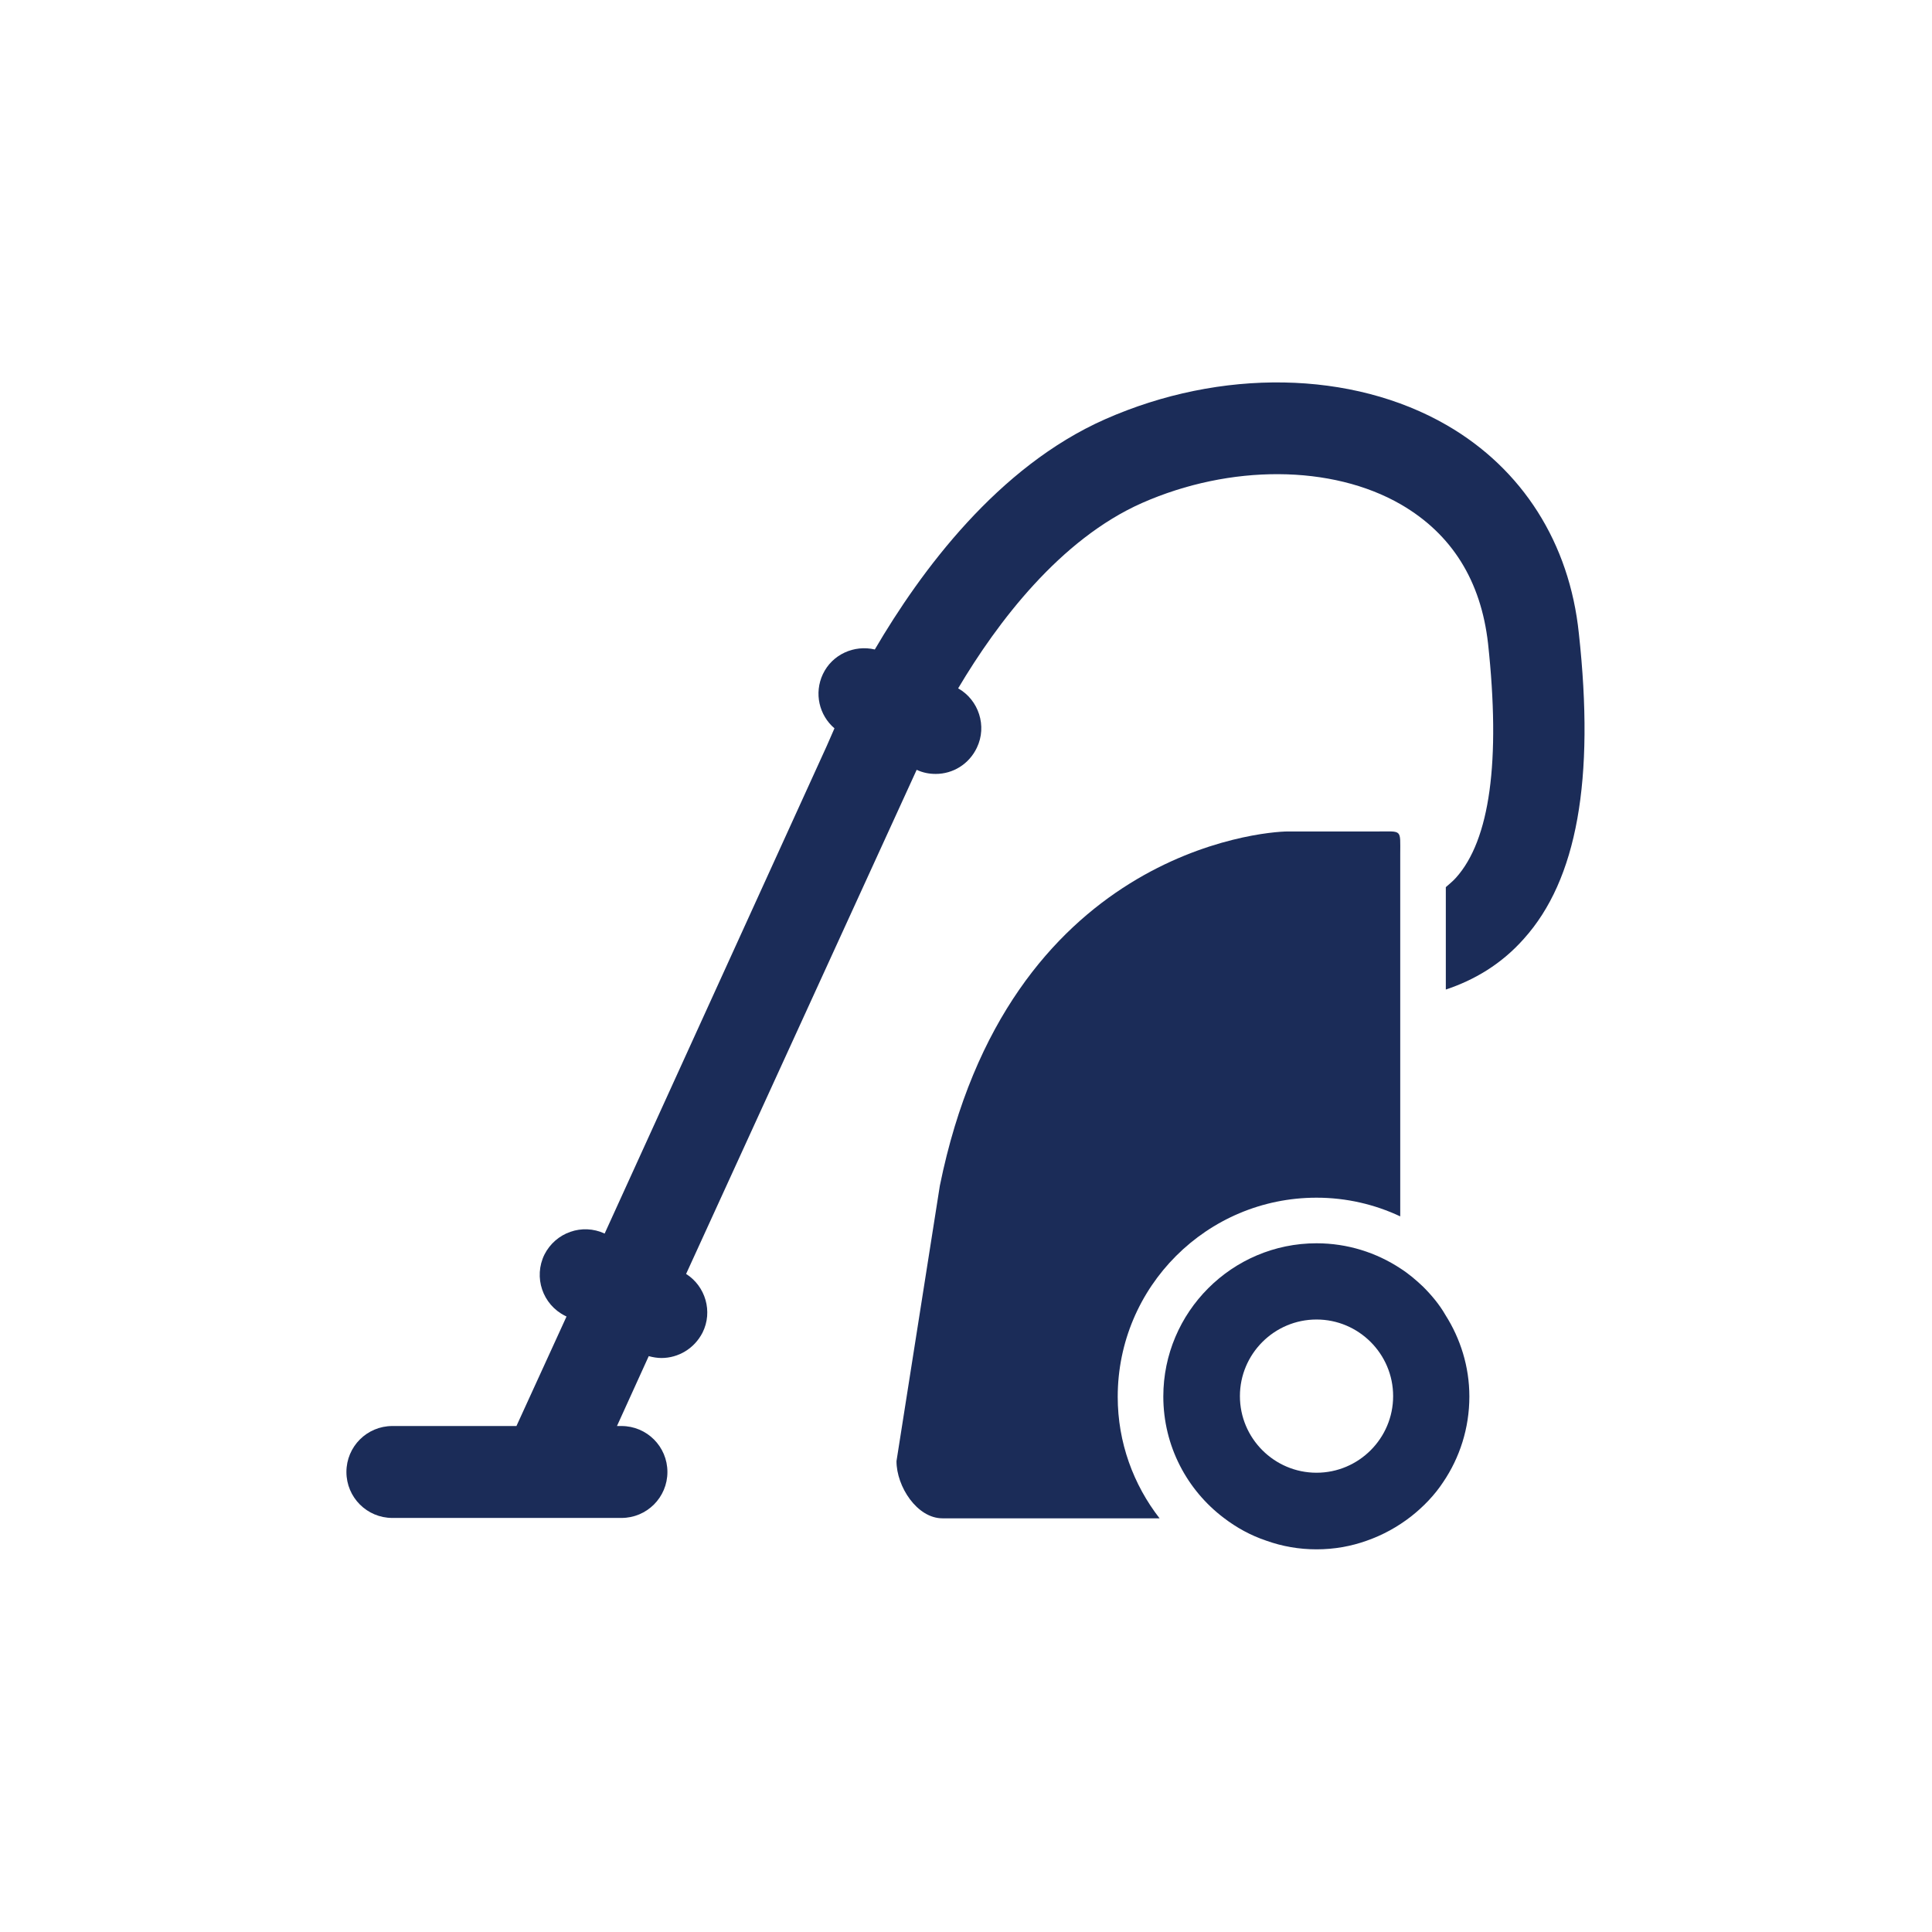
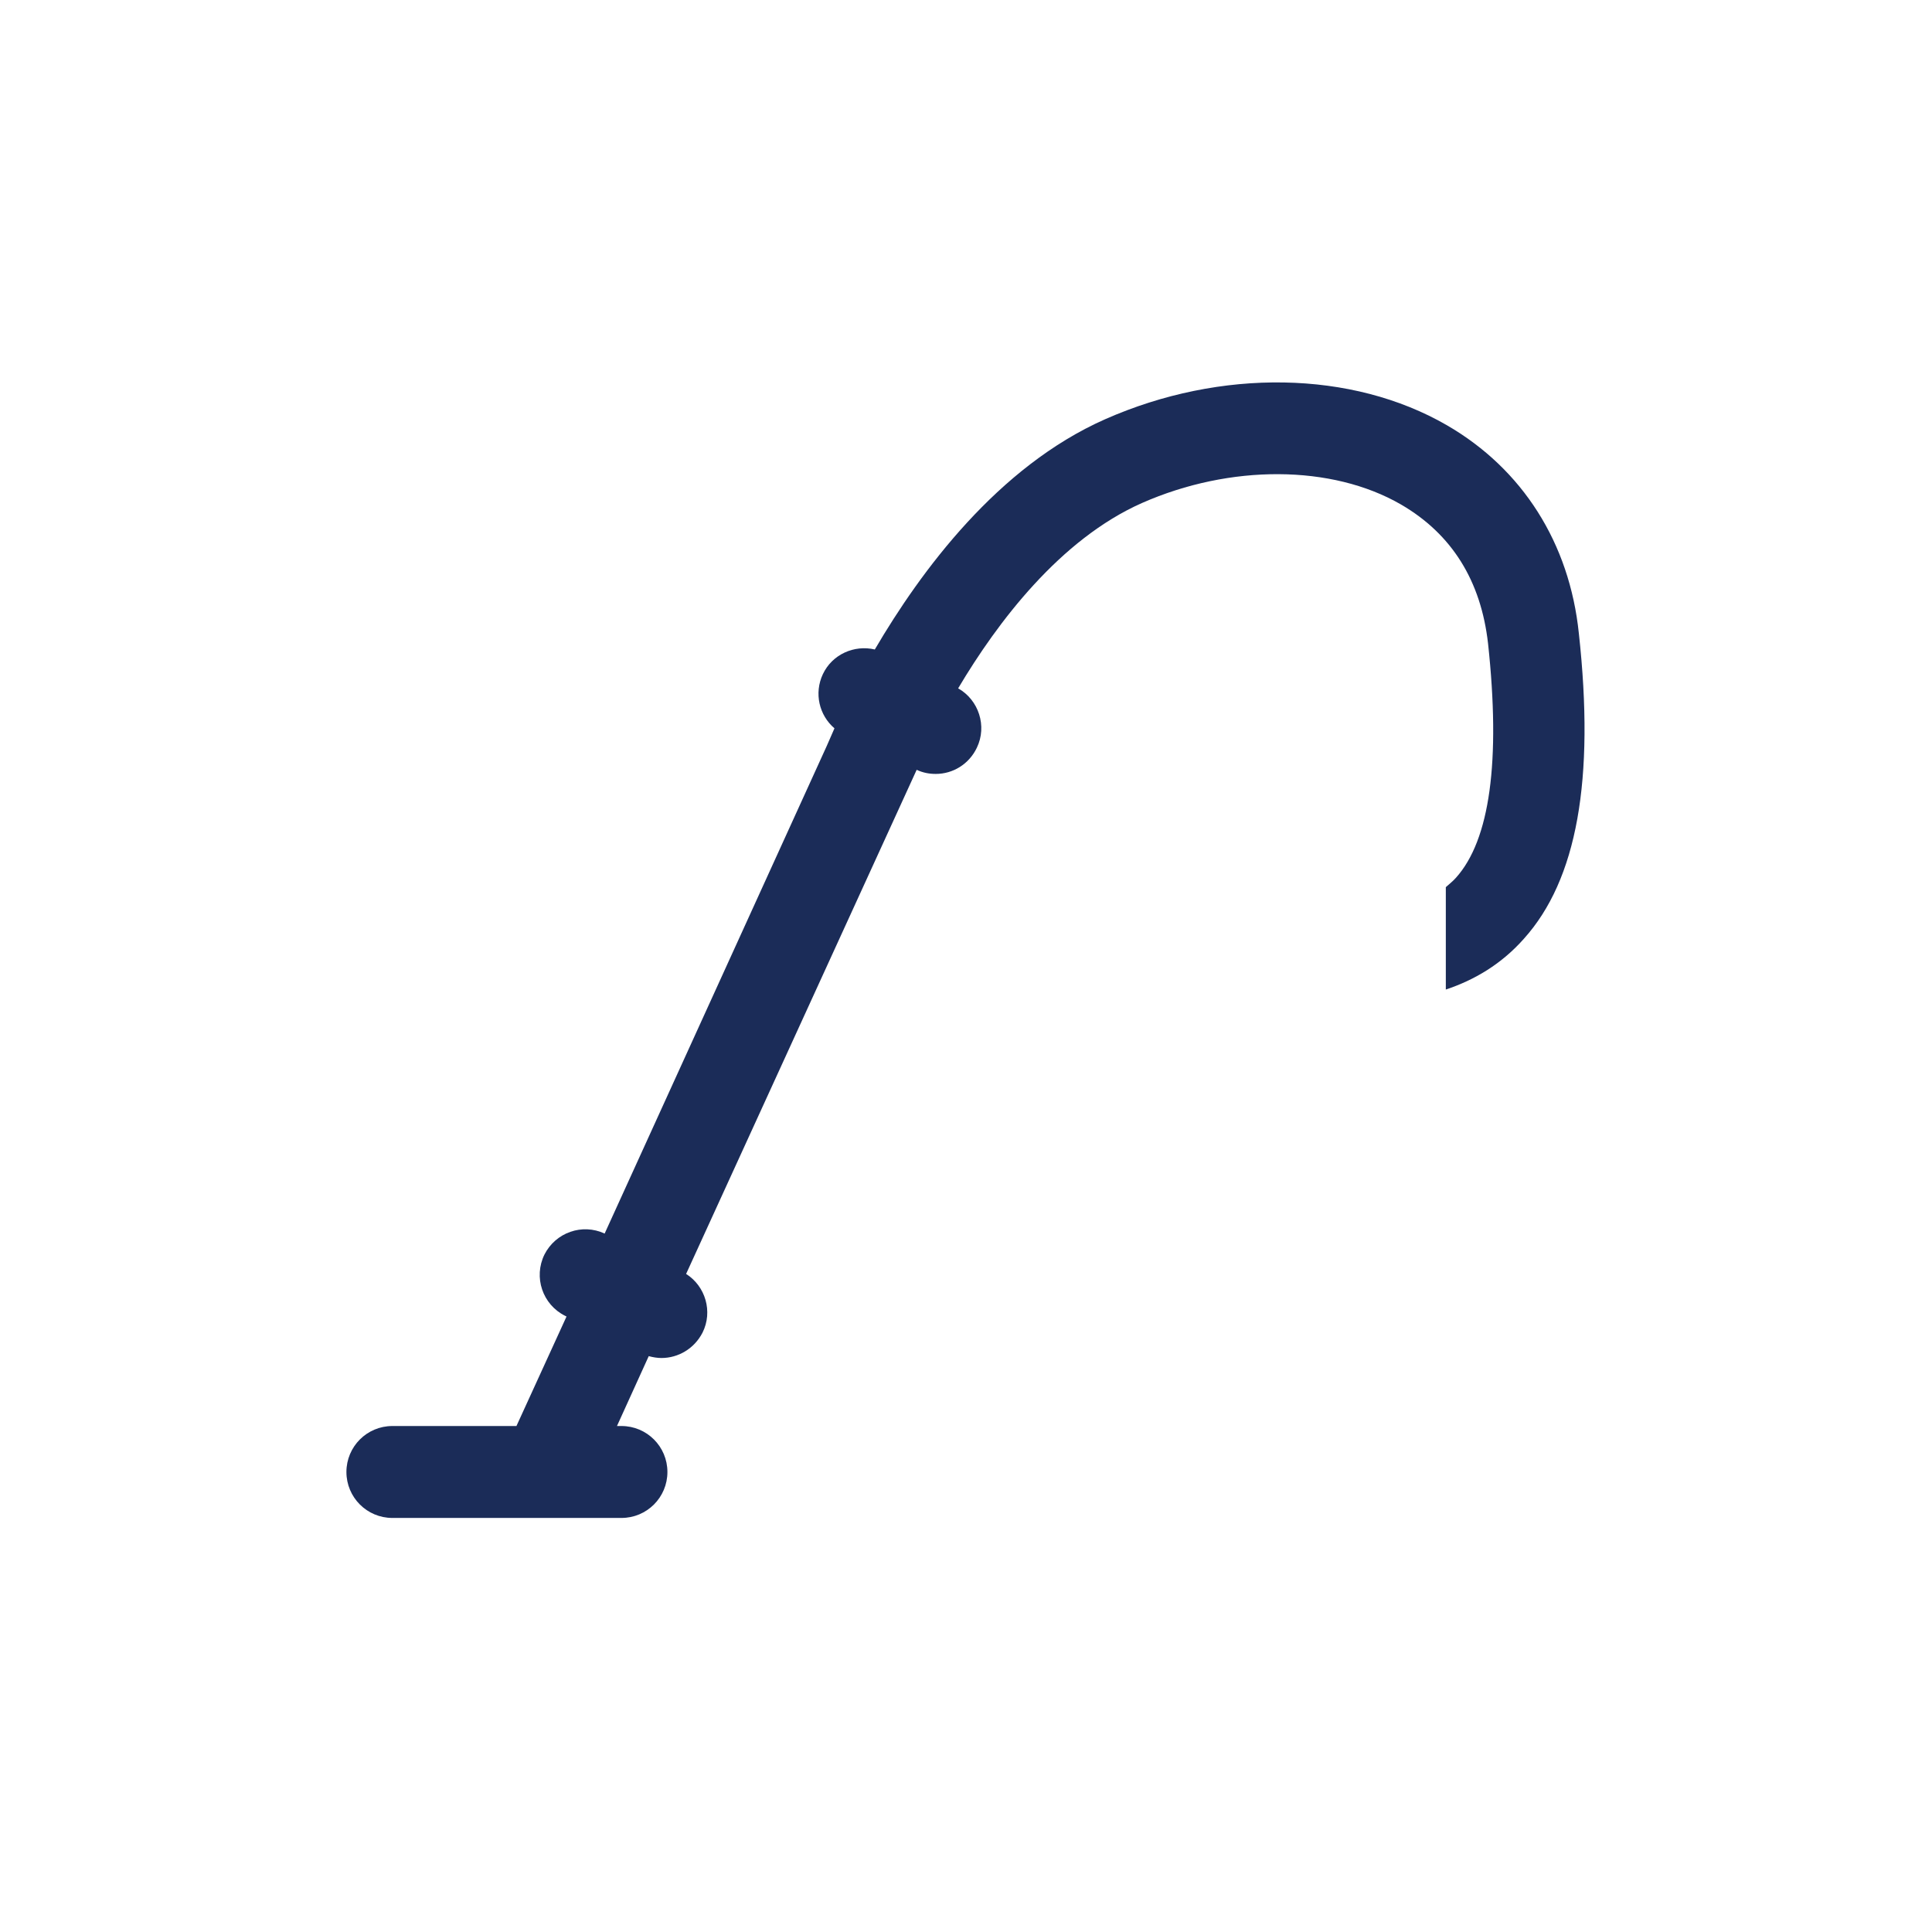
<svg xmlns="http://www.w3.org/2000/svg" version="1.1" id="Capa_1" x="0px" y="0px" viewBox="0 0 517 517" style="enable-background:new 0 0 517 517;" xml:space="preserve">
  <style type="text/css">
	.st0{fill:#1B2C58;}
</style>
  <g>
    <path class="st0" d="M387.2,113.8c-25.4-14.7-60.5-15.3-91.5-1.6c-28.7,12.7-49.3,40.6-61.6,61.6c-5.5-1.3-11.4,1.3-13.9,6.6   c-2.4,5.1-1,11,3.1,14.5c-1.1,2.5-1.8,4.1-2.1,4.8l-59.4,130.4c-6-2.8-13.1-0.3-16.1,5.6c-3,6.1-0.5,13.4,5.5,16.4l0.4,0.2   l-13.4,29.3h-33.2c-6.8,0-12.3,5.5-12.3,12.3s5.5,12.3,12.3,12.3h61.3c6.8,0,12.3-5.5,12.3-12.3s-5.5-12.3-12.3-12.3h-1.2l8.5-18.7   c1.1,0.3,2.3,0.5,3.4,0.5c4.5,0,8.8-2.5,11-6.8c2.8-5.6,0.8-12.4-4.4-15.7L245.3,206c1.7,0.8,3.4,1.1,5.1,1.1c4.6,0,8.9-2.6,11-7   c2.8-5.8,0.5-12.8-5-15.9c10.5-17.7,27.3-39.9,49.2-49.6c23.6-10.4,50.8-10.3,69.3,0.4c13.6,7.9,21.4,20.4,23.3,37.2   c3.4,31.5,0.5,52.6-8.6,62.7c-0.8,0.9-1.8,1.7-2.7,2.5v27.4c7.5-2.5,14.8-6.7,20.9-13.6c14.2-15.8,19-42.5,14.7-81.7   C420,145.3,407.4,125.5,387.2,113.8z" />
-     <path class="st0" d="M352.3,320.5c8,0,15.6,1.8,22.4,5v-57.7v-24.9v-14.3c0-6.8,0.6-6.1-6.1-6.1h-24c-6.8,0-75,5.6-93.1,94.8   l-11.6,73.7c0,6.8,5.5,15.3,12.3,15.3h58.1c-7-9-11.2-20.3-11.2-32.5C299.1,344.3,323,320.5,352.3,320.5z" />
-     <path class="st0" d="M380.8,344.3c-1.9-1.8-3.9-3.5-6.1-4.9c-6.4-4.2-14.1-6.7-22.4-6.7c-22.6,0-41,18.4-41,41   c0,13.3,6.4,25.1,16.2,32.5c3.4,2.6,7.2,4.7,11.4,6.1c4.2,1.5,8.7,2.3,13.4,2.3c4.7,0,9.2-0.8,13.4-2.3c4.3-1.5,8.3-3.7,11.9-6.5   c3.3-2.6,6.3-5.7,8.6-9.2c4.4-6.5,7-14.4,7-22.9c0-8-2.4-15.5-6.4-21.8C385.2,349.1,383.1,346.6,380.8,344.3z M352.3,353.1   c11.3,0,20.5,9.2,20.5,20.5s-9.2,20.5-20.5,20.5s-20.5-9.2-20.5-20.5S341,353.1,352.3,353.1z" />
  </g>
</svg>